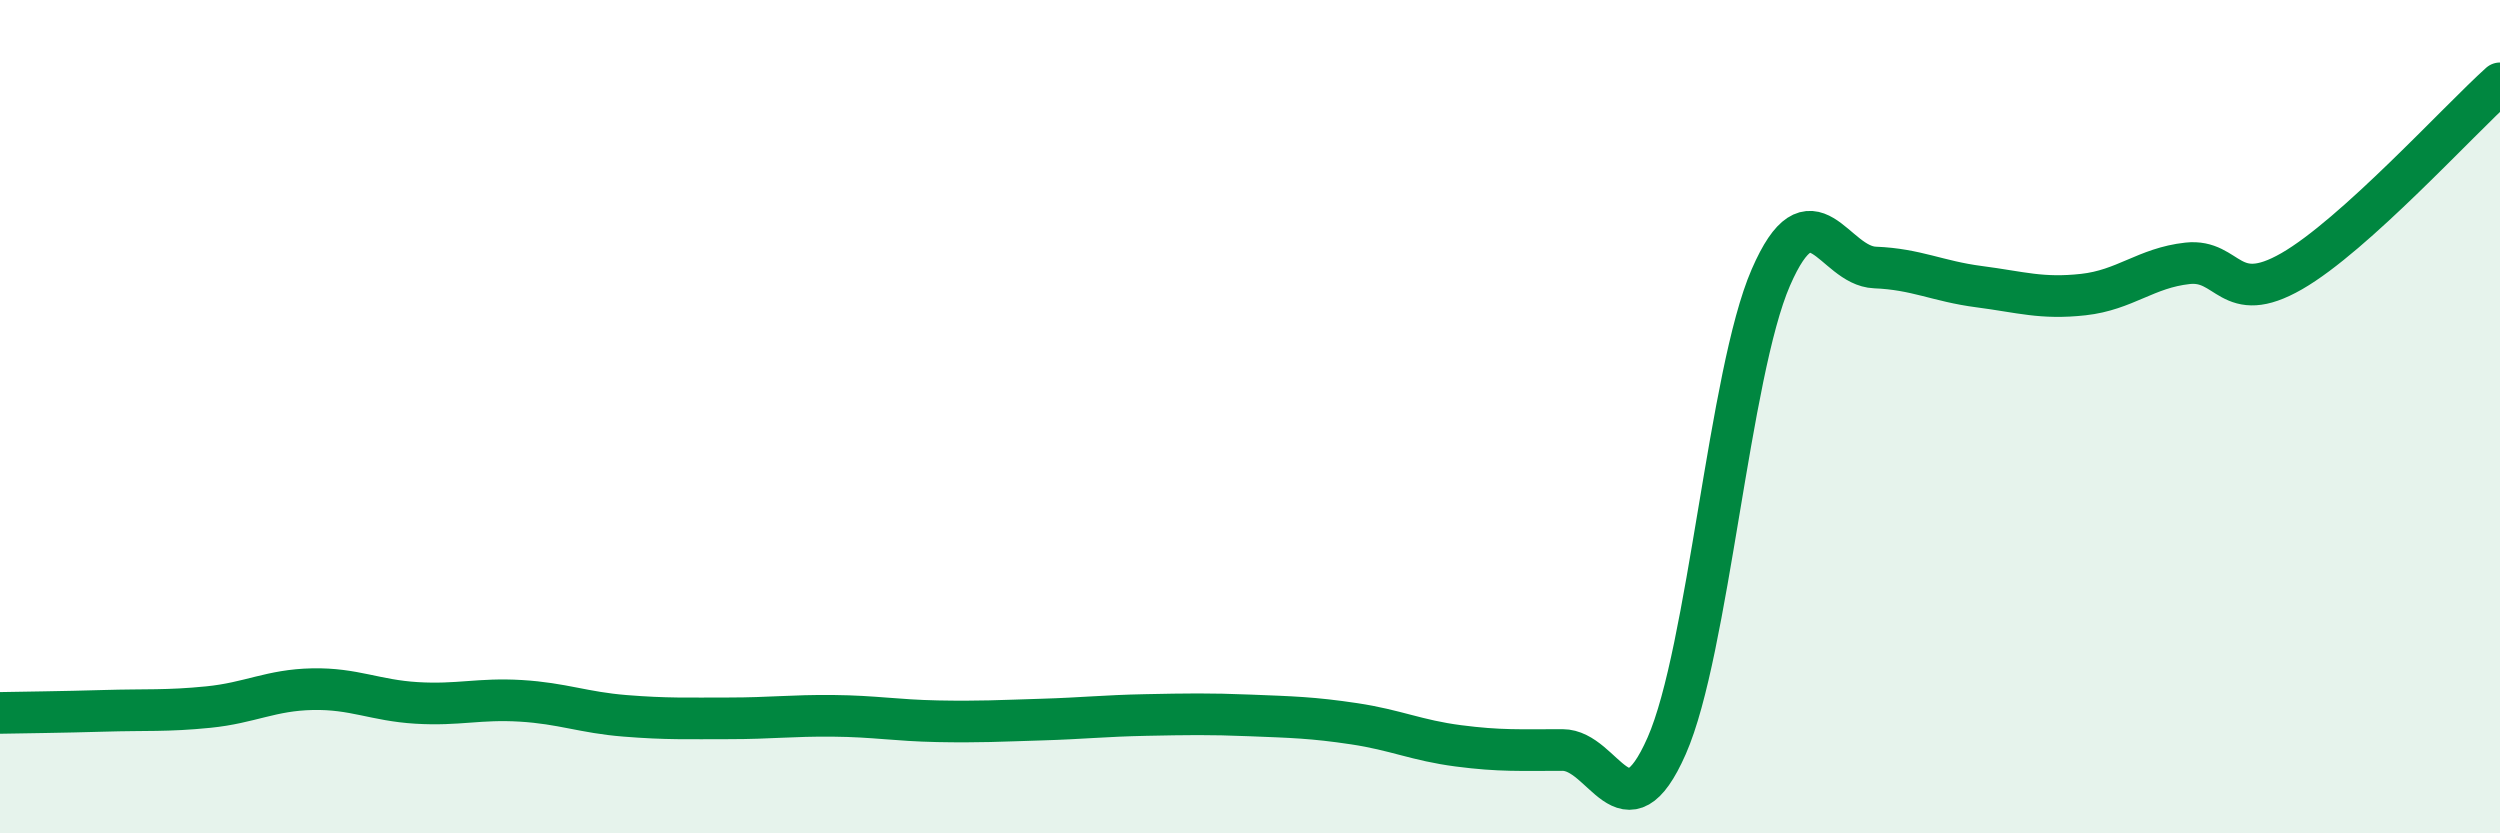
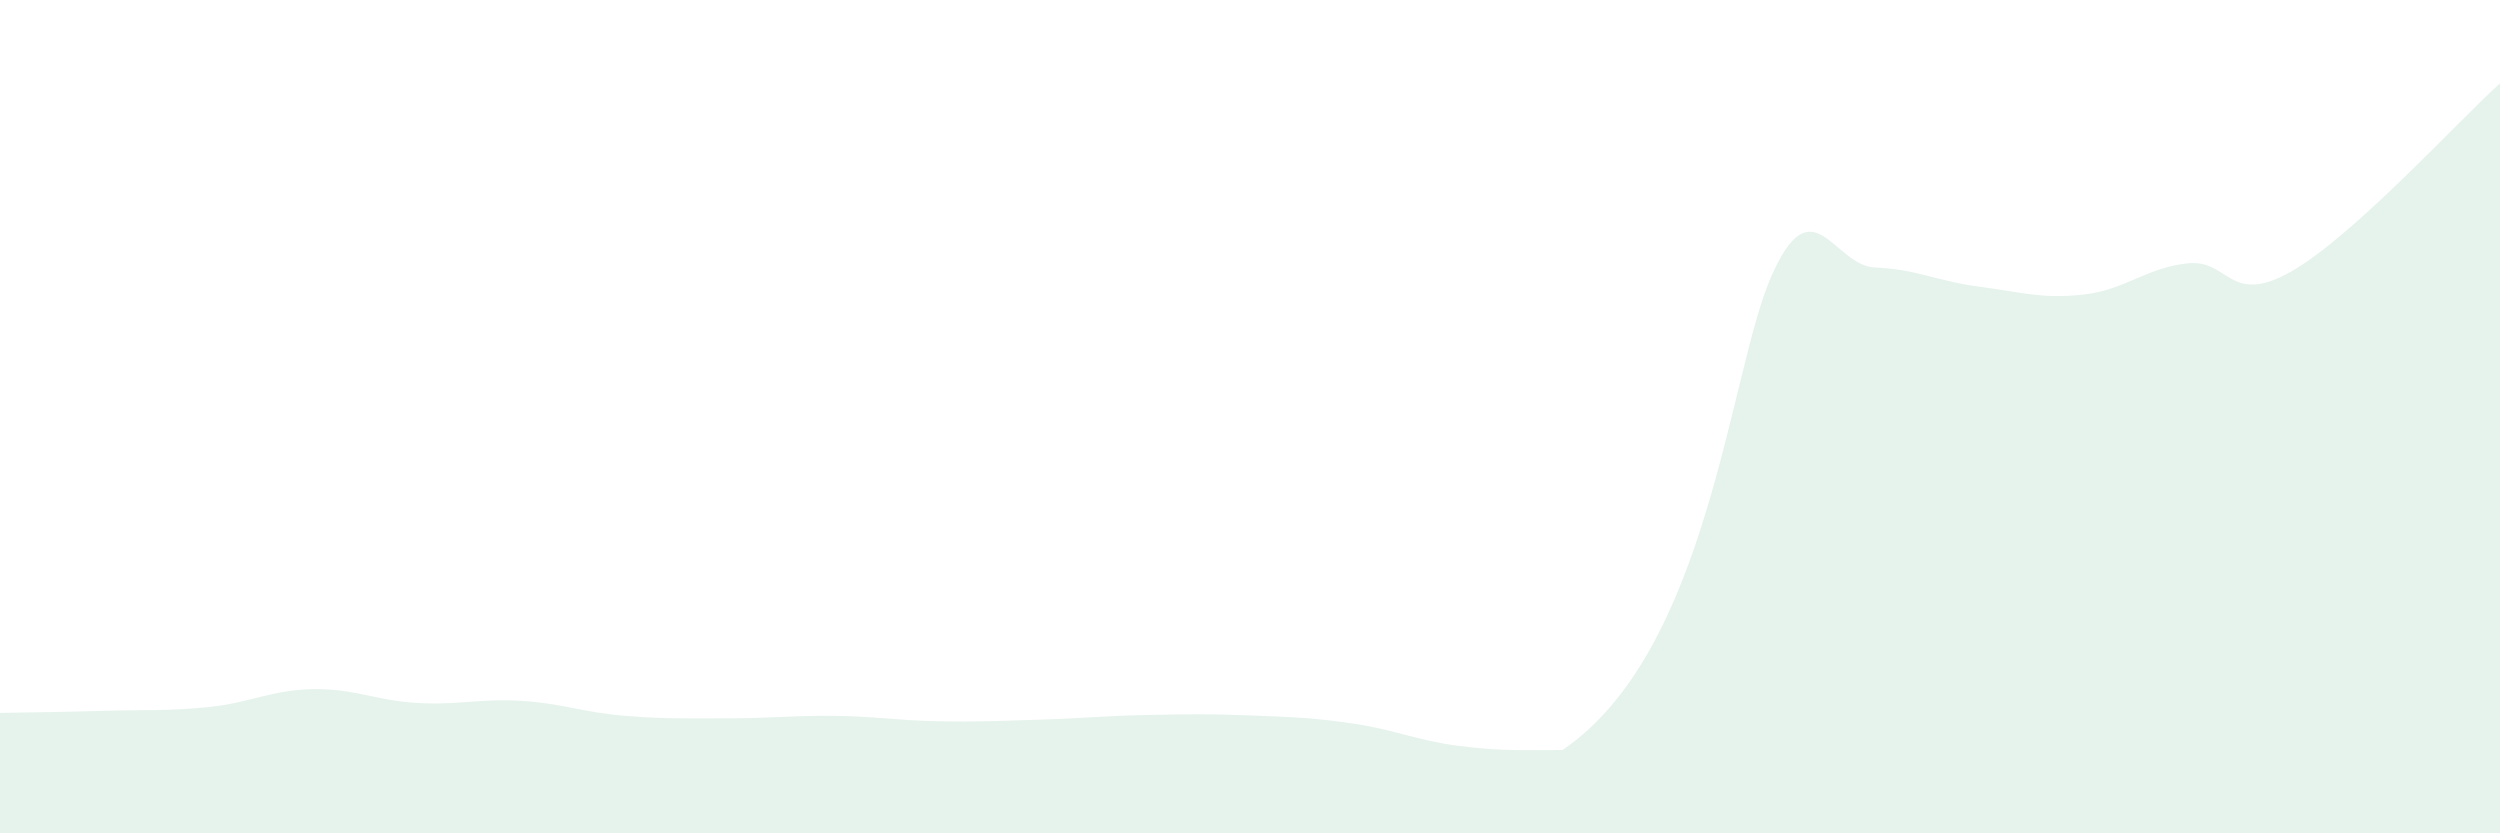
<svg xmlns="http://www.w3.org/2000/svg" width="60" height="20" viewBox="0 0 60 20">
-   <path d="M 0,17.11 C 0.5,17.1 1.5,17.09 2.5,17.06 C 3.5,17.03 4,17.07 5,16.97 C 6,16.87 6.5,16.56 7.5,16.54 C 8.5,16.52 9,16.81 10,16.87 C 11,16.93 11.5,16.76 12.5,16.82 C 13.5,16.88 14,17.1 15,17.18 C 16,17.26 16.5,17.24 17.5,17.24 C 18.5,17.24 19,17.17 20,17.18 C 21,17.19 21.5,17.29 22.5,17.31 C 23.5,17.33 24,17.3 25,17.27 C 26,17.24 26.5,17.18 27.5,17.16 C 28.5,17.14 29,17.13 30,17.17 C 31,17.21 31.5,17.22 32.5,17.37 C 33.5,17.52 34,17.77 35,17.9 C 36,18.03 36.5,18 37.5,18 C 38.5,18 39,20.17 40,17.9 C 41,15.63 41.5,8.96 42.5,6.66 C 43.5,4.36 44,6.38 45,6.42 C 46,6.46 46.5,6.75 47.5,6.88 C 48.5,7.01 49,7.18 50,7.07 C 51,6.96 51.5,6.43 52.5,6.32 C 53.5,6.21 53.5,7.37 55,6.51 C 56.5,5.65 59,2.9 60,2L60 20L0 20Z" fill="#008740" opacity="0.1" stroke-linecap="round" stroke-linejoin="round" />
-   <path d="M 0,17.11 C 0.5,17.1 1.5,17.09 2.5,17.06 C 3.5,17.03 4,17.07 5,16.97 C 6,16.87 6.5,16.56 7.5,16.54 C 8.5,16.52 9,16.81 10,16.87 C 11,16.93 11.5,16.76 12.5,16.82 C 13.5,16.88 14,17.1 15,17.18 C 16,17.26 16.5,17.24 17.5,17.24 C 18.5,17.24 19,17.17 20,17.18 C 21,17.19 21.5,17.29 22.5,17.31 C 23.5,17.33 24,17.3 25,17.27 C 26,17.24 26.5,17.18 27.5,17.16 C 28.5,17.14 29,17.13 30,17.17 C 31,17.21 31.5,17.22 32.5,17.37 C 33.5,17.52 34,17.77 35,17.9 C 36,18.03 36.5,18 37.5,18 C 38.5,18 39,20.17 40,17.9 C 41,15.63 41.5,8.96 42.5,6.66 C 43.5,4.36 44,6.38 45,6.42 C 46,6.46 46.5,6.75 47.5,6.88 C 48.5,7.01 49,7.18 50,7.07 C 51,6.96 51.5,6.43 52.5,6.32 C 53.5,6.21 53.5,7.37 55,6.51 C 56.5,5.65 59,2.9 60,2" stroke="#008740" stroke-width="1" fill="none" stroke-linecap="round" stroke-linejoin="round" />
+   <path d="M 0,17.11 C 0.5,17.1 1.5,17.09 2.5,17.06 C 3.5,17.03 4,17.07 5,16.97 C 6,16.87 6.5,16.56 7.5,16.54 C 8.5,16.52 9,16.81 10,16.87 C 11,16.93 11.5,16.76 12.5,16.82 C 13.5,16.88 14,17.1 15,17.18 C 16,17.26 16.5,17.24 17.5,17.24 C 18.5,17.24 19,17.17 20,17.18 C 21,17.19 21.5,17.29 22.5,17.31 C 23.5,17.33 24,17.3 25,17.27 C 26,17.24 26.5,17.18 27.5,17.16 C 28.5,17.14 29,17.13 30,17.17 C 31,17.21 31.5,17.22 32.5,17.37 C 33.5,17.52 34,17.77 35,17.9 C 36,18.03 36.5,18 37.5,18 C 41,15.63 41.5,8.96 42.5,6.66 C 43.5,4.36 44,6.38 45,6.42 C 46,6.46 46.5,6.75 47.5,6.88 C 48.5,7.01 49,7.18 50,7.07 C 51,6.96 51.5,6.43 52.5,6.32 C 53.5,6.21 53.5,7.37 55,6.51 C 56.5,5.65 59,2.9 60,2L60 20L0 20Z" fill="#008740" opacity="0.1" stroke-linecap="round" stroke-linejoin="round" />
</svg>